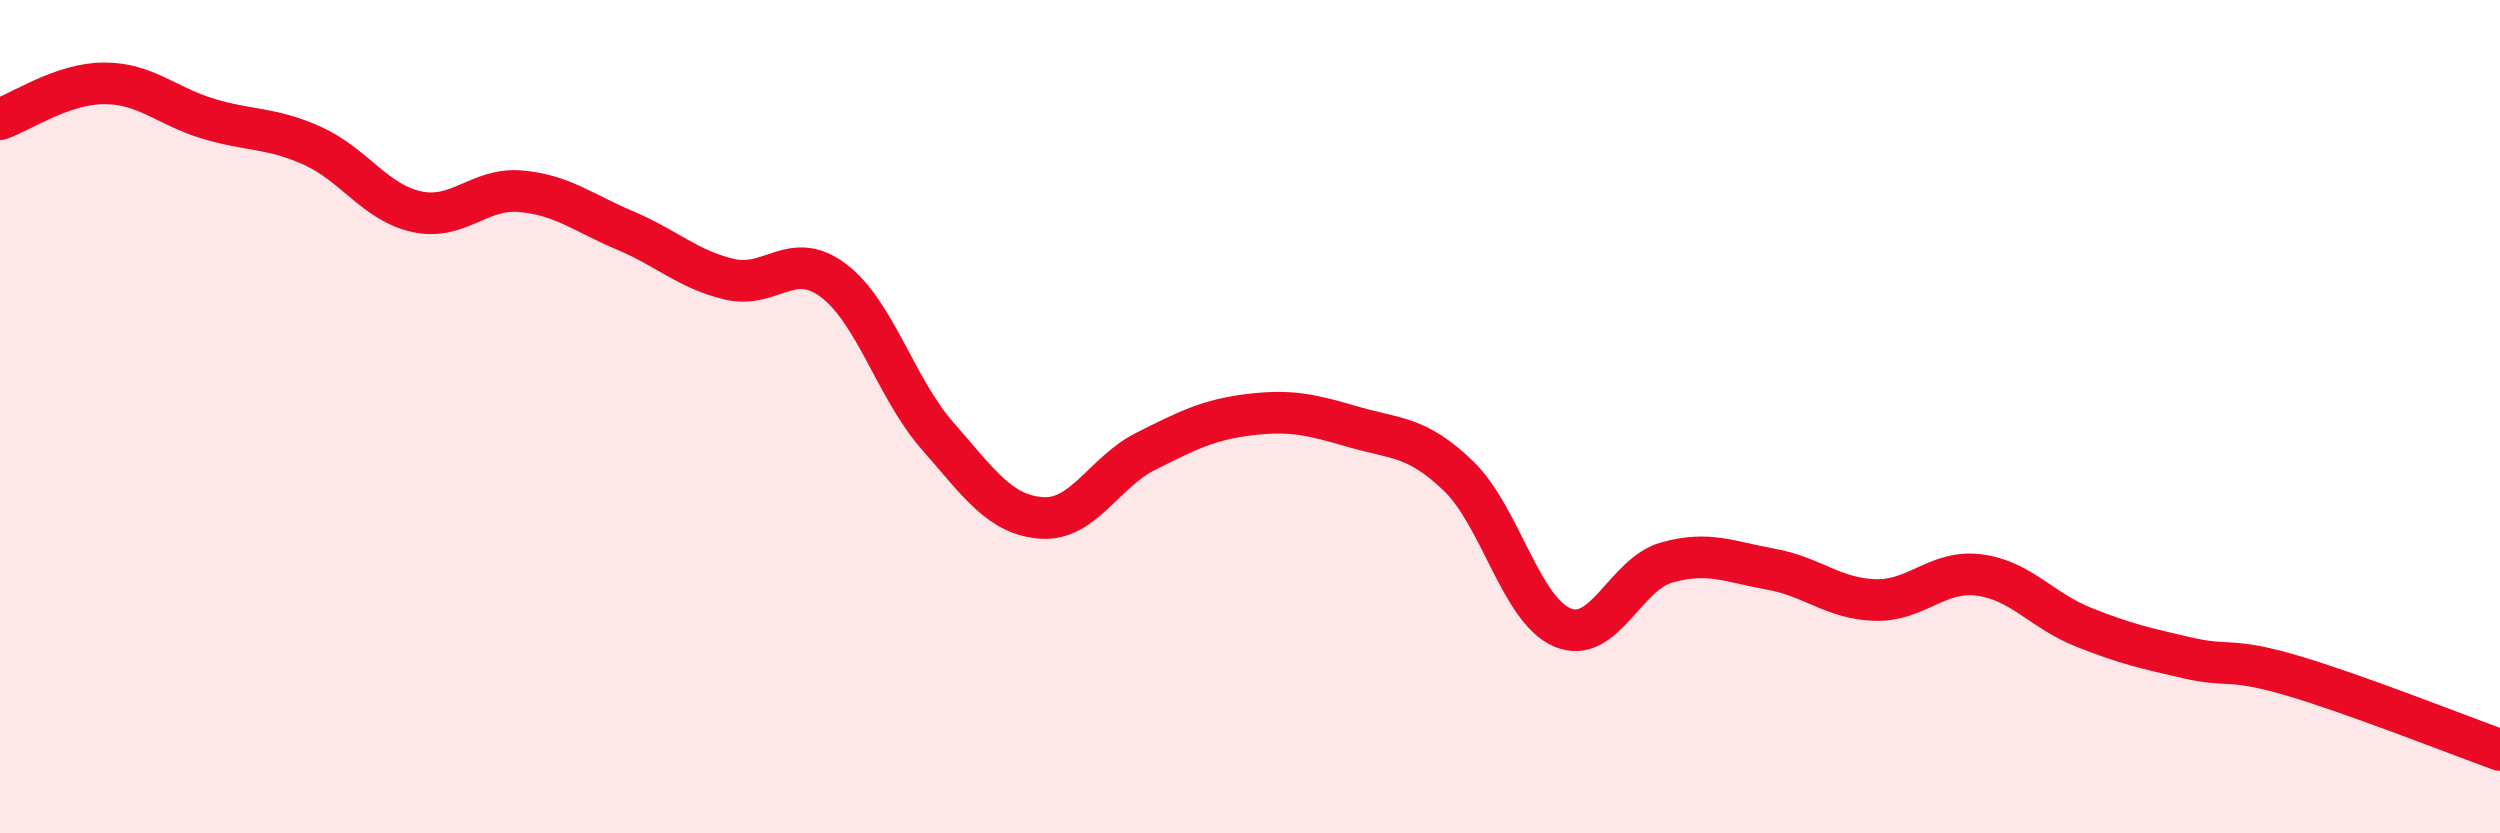
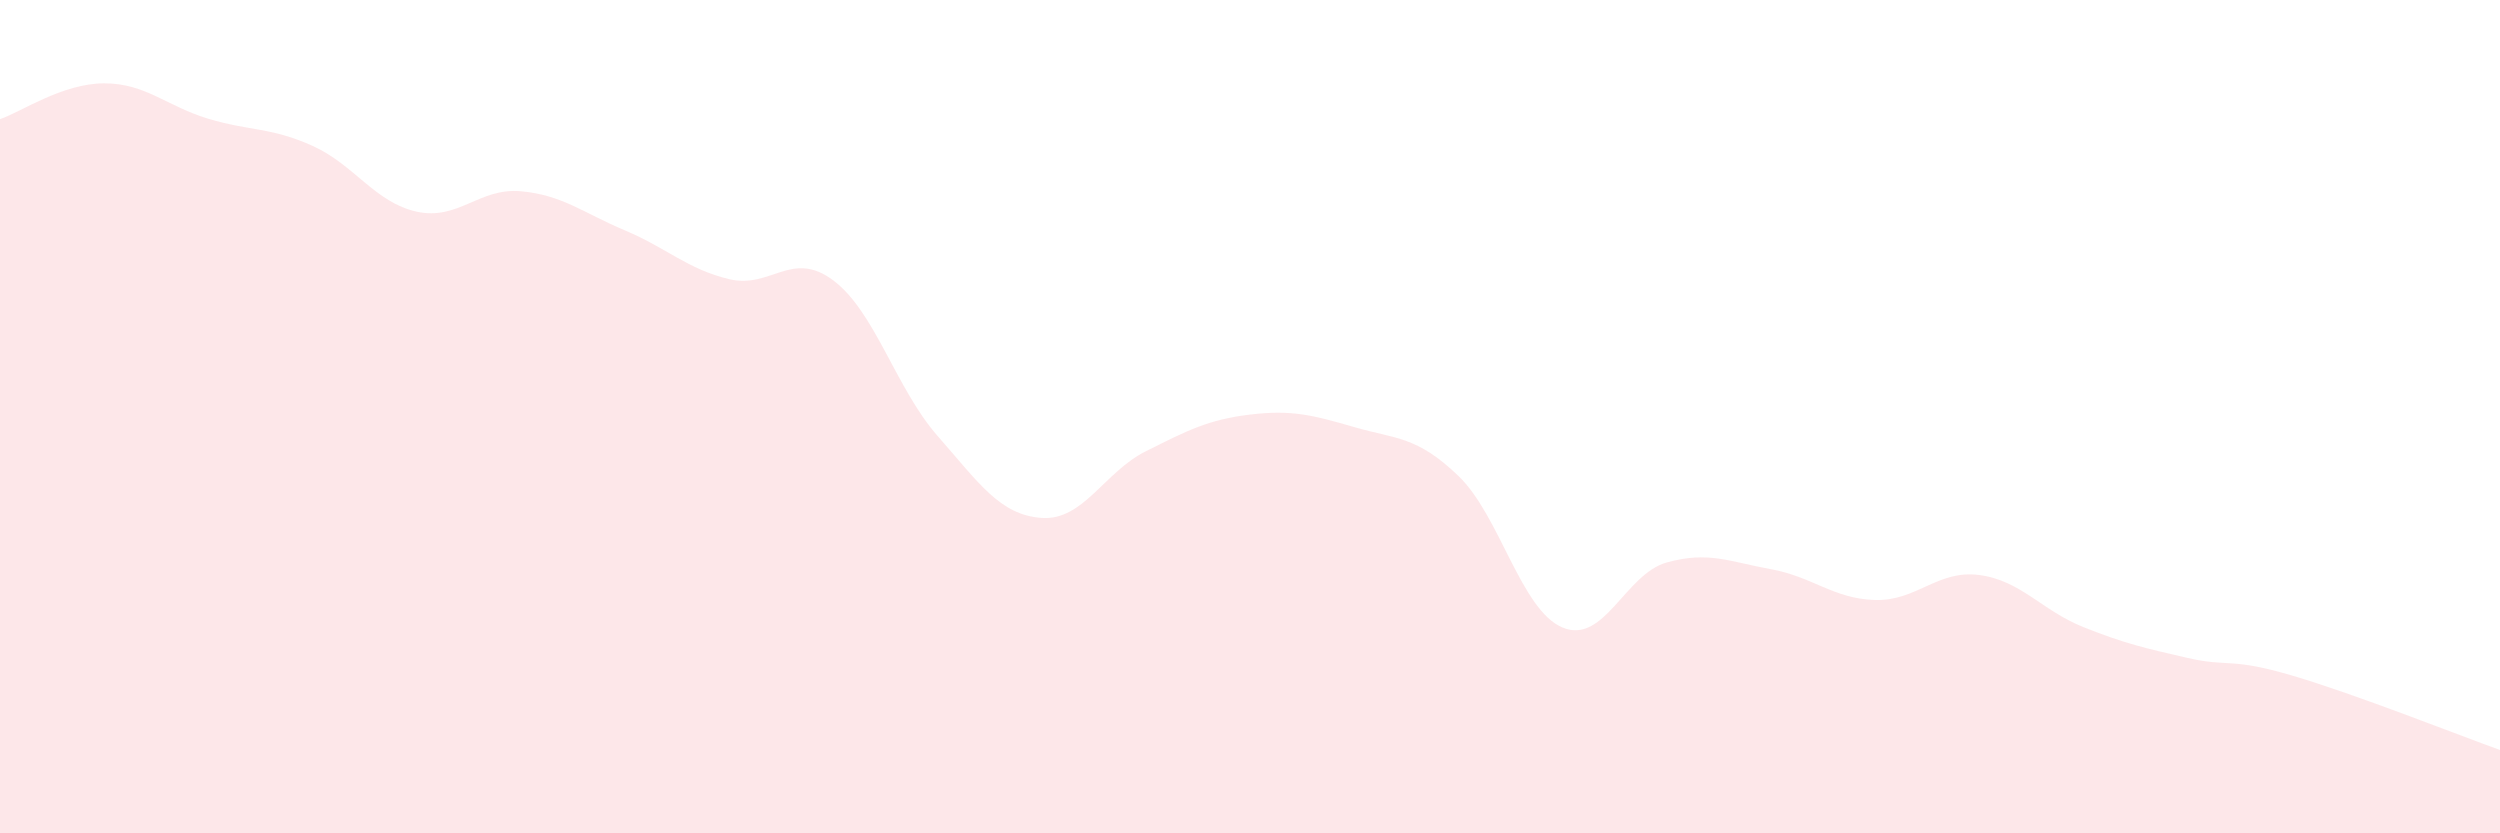
<svg xmlns="http://www.w3.org/2000/svg" width="60" height="20" viewBox="0 0 60 20">
  <path d="M 0,2.86 C 0.5,2.69 1.5,2 2.5,2 C 3.5,2 4,2.55 5,2.85 C 6,3.15 6.5,3.05 7.5,3.5 C 8.5,3.95 9,4.86 10,5.08 C 11,5.3 11.5,4.5 12.5,4.59 C 13.5,4.68 14,5.11 15,5.53 C 16,5.95 16.5,6.46 17.5,6.7 C 18.5,6.94 19,5.98 20,6.73 C 21,7.48 21.5,9.32 22.5,10.46 C 23.5,11.6 24,12.36 25,12.43 C 26,12.5 26.5,11.33 27.5,10.83 C 28.5,10.33 29,10.07 30,9.95 C 31,9.83 31.5,9.96 32.5,10.25 C 33.5,10.54 34,10.46 35,11.42 C 36,12.38 36.5,14.64 37.5,15.06 C 38.5,15.48 39,13.78 40,13.5 C 41,13.22 41.5,13.48 42.5,13.66 C 43.5,13.84 44,14.37 45,14.4 C 46,14.43 46.5,13.67 47.5,13.8 C 48.5,13.93 49,14.65 50,15.05 C 51,15.45 51.5,15.56 52.5,15.79 C 53.5,16.02 53.5,15.77 55,16.21 C 56.5,16.65 59,17.64 60,18L60 20L0 20Z" fill="#EB0A25" opacity="0.1" stroke-linecap="round" stroke-linejoin="round" />
-   <path d="M 0,2.86 C 0.5,2.69 1.5,2 2.5,2 C 3.5,2 4,2.55 5,2.85 C 6,3.15 6.5,3.05 7.5,3.5 C 8.5,3.95 9,4.86 10,5.08 C 11,5.3 11.5,4.5 12.5,4.59 C 13.5,4.68 14,5.11 15,5.53 C 16,5.95 16.5,6.46 17.5,6.7 C 18.5,6.94 19,5.98 20,6.73 C 21,7.48 21.5,9.32 22.5,10.46 C 23.5,11.6 24,12.36 25,12.43 C 26,12.5 26.5,11.33 27.5,10.83 C 28.5,10.33 29,10.07 30,9.95 C 31,9.83 31.5,9.96 32.5,10.25 C 33.5,10.54 34,10.46 35,11.42 C 36,12.38 36.5,14.64 37.5,15.06 C 38.5,15.48 39,13.78 40,13.5 C 41,13.22 41.5,13.48 42.5,13.66 C 43.5,13.84 44,14.37 45,14.4 C 46,14.43 46.5,13.67 47.5,13.8 C 48.5,13.93 49,14.65 50,15.05 C 51,15.45 51.5,15.56 52.5,15.79 C 53.5,16.02 53.5,15.77 55,16.21 C 56.5,16.65 59,17.64 60,18" stroke="#EB0A25" stroke-width="1" fill="none" stroke-linecap="round" stroke-linejoin="round" />
</svg>